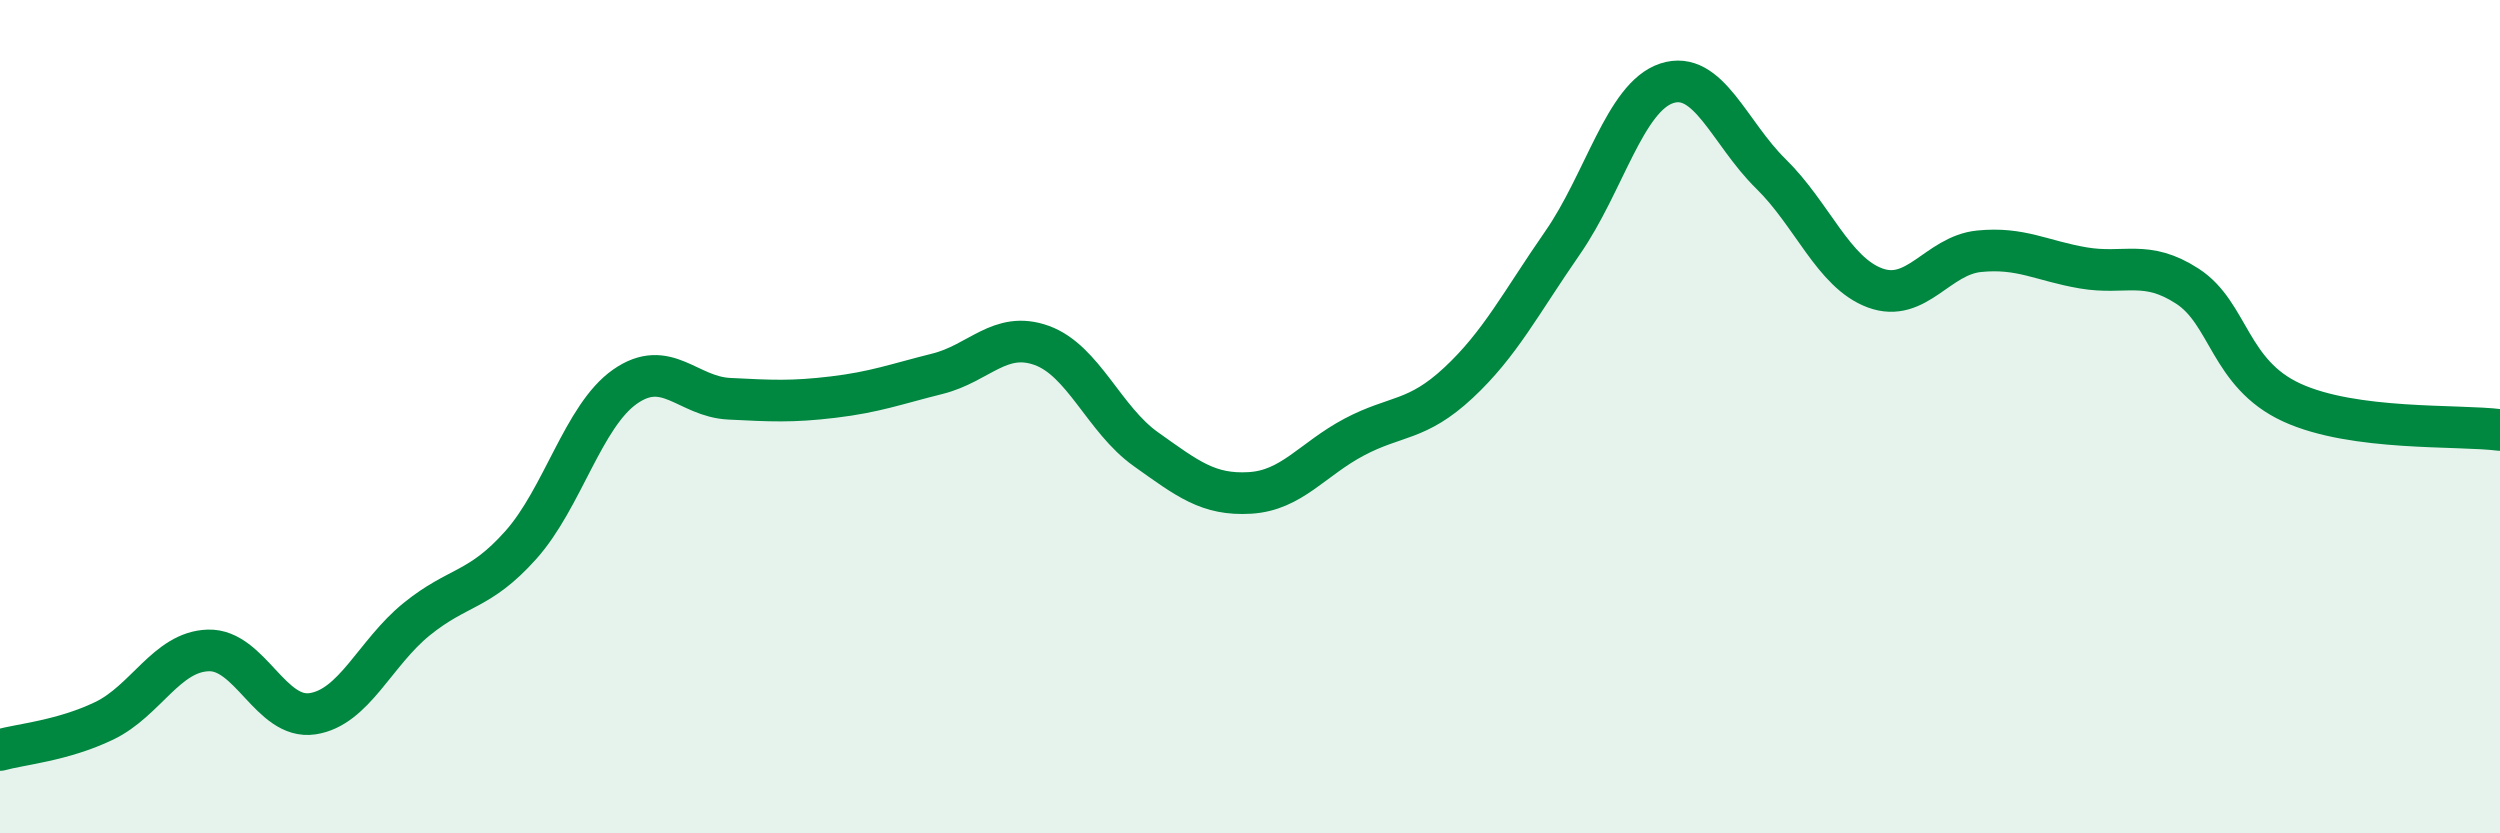
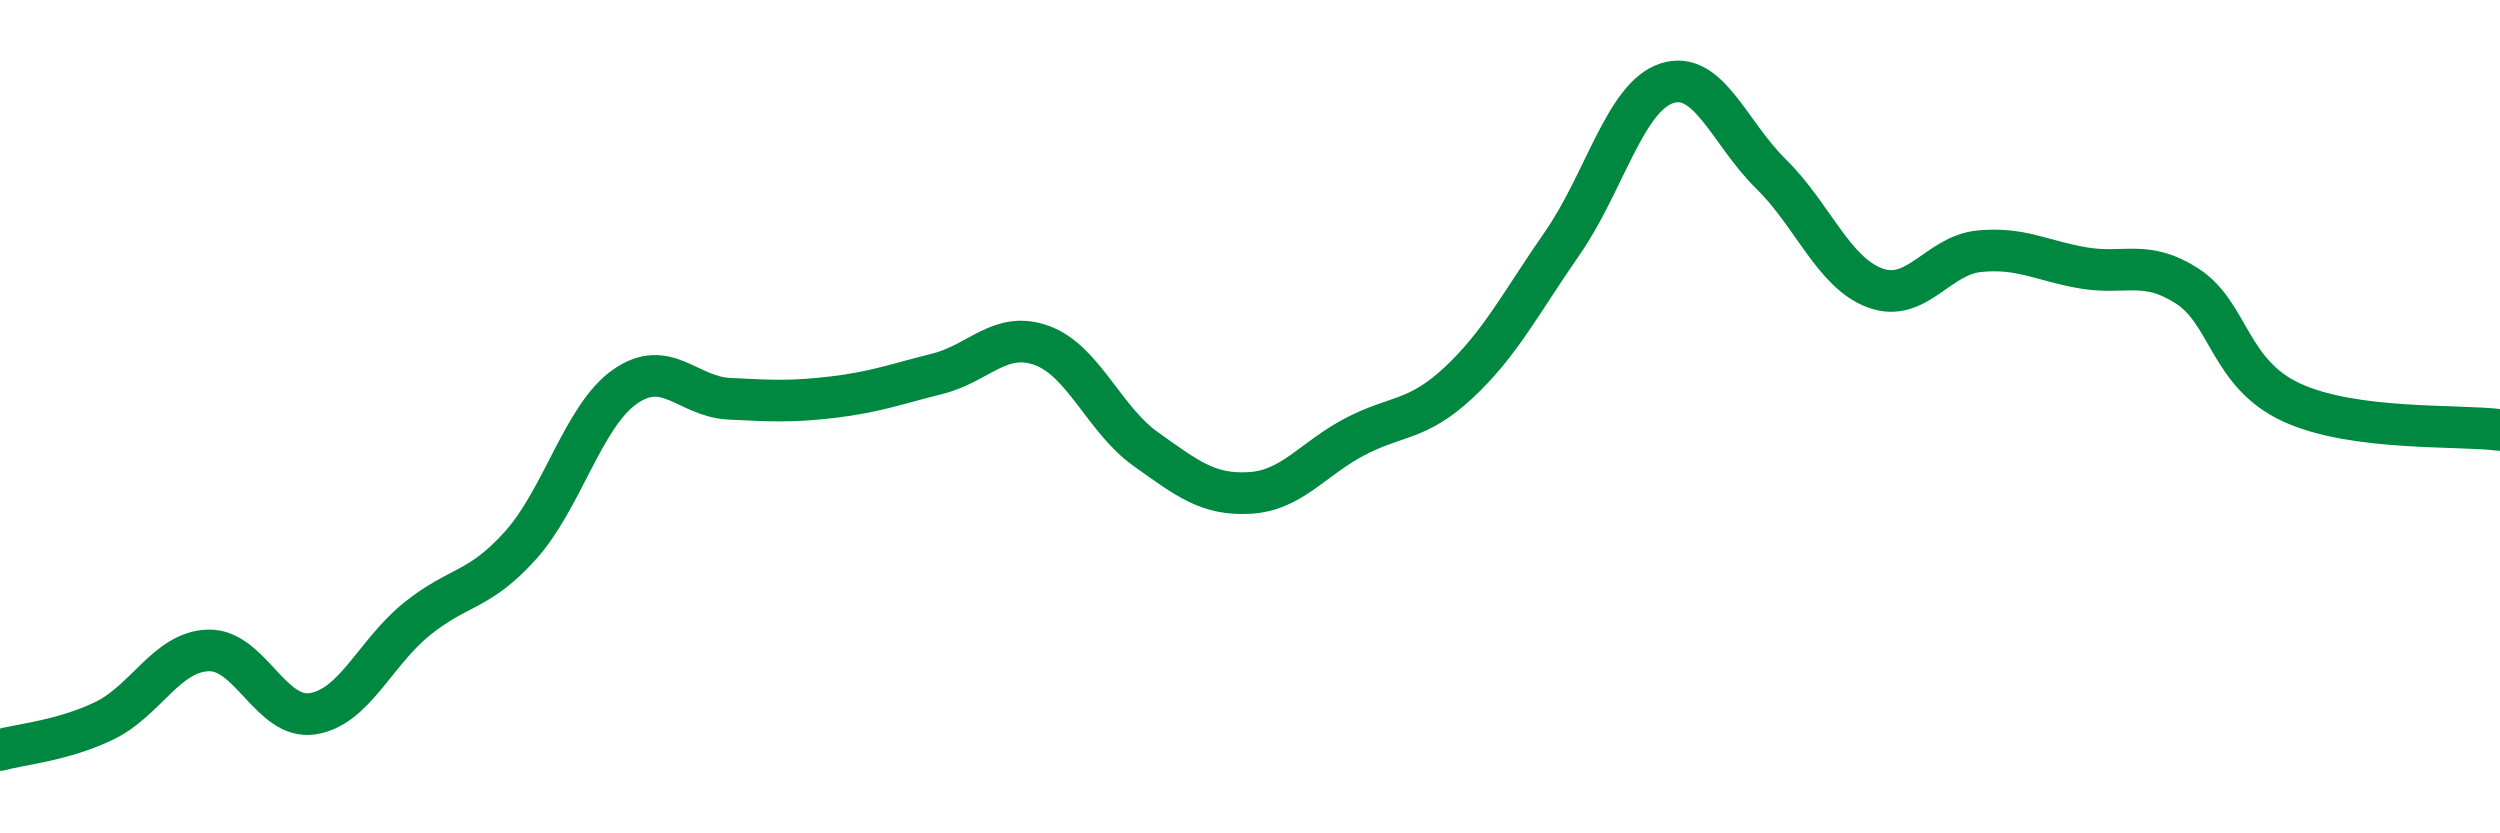
<svg xmlns="http://www.w3.org/2000/svg" width="60" height="20" viewBox="0 0 60 20">
-   <path d="M 0,18 C 0.5,17.86 1.5,17.78 2.5,17.3 C 3.5,16.82 4,15.64 5,15.61 C 6,15.58 6.5,17.28 7.5,17.13 C 8.5,16.98 9,15.67 10,14.86 C 11,14.05 11.5,14.2 12.5,13.08 C 13.5,11.96 14,9.98 15,9.28 C 16,8.58 16.5,9.52 17.5,9.57 C 18.5,9.62 19,9.65 20,9.53 C 21,9.41 21.5,9.22 22.5,8.97 C 23.5,8.72 24,7.93 25,8.29 C 26,8.65 26.5,10.07 27.5,10.78 C 28.5,11.49 29,11.89 30,11.83 C 31,11.77 31.5,11.02 32.5,10.49 C 33.5,9.96 34,10.12 35,9.19 C 36,8.26 36.5,7.27 37.5,5.83 C 38.5,4.39 39,2.33 40,2 C 41,1.67 41.5,3.19 42.5,4.17 C 43.5,5.15 44,6.54 45,6.91 C 46,7.28 46.5,6.13 47.5,6.03 C 48.5,5.93 49,6.26 50,6.43 C 51,6.6 51.5,6.22 52.5,6.87 C 53.5,7.52 53.5,8.97 55,9.66 C 56.5,10.35 59,10.19 60,10.32L60 20L0 20Z" fill="#008740" opacity="0.1" stroke-linecap="round" stroke-linejoin="round" />
  <path d="M 0,18 C 0.5,17.86 1.5,17.78 2.5,17.3 C 3.5,16.82 4,15.64 5,15.61 C 6,15.58 6.5,17.28 7.5,17.13 C 8.5,16.98 9,15.67 10,14.86 C 11,14.05 11.5,14.2 12.5,13.08 C 13.5,11.96 14,9.98 15,9.28 C 16,8.58 16.5,9.52 17.5,9.57 C 18.5,9.62 19,9.65 20,9.53 C 21,9.41 21.5,9.22 22.5,8.97 C 23.5,8.72 24,7.93 25,8.29 C 26,8.65 26.5,10.07 27.5,10.78 C 28.5,11.49 29,11.89 30,11.83 C 31,11.77 31.5,11.02 32.5,10.49 C 33.5,9.96 34,10.12 35,9.19 C 36,8.26 36.5,7.27 37.5,5.83 C 38.5,4.39 39,2.33 40,2 C 41,1.67 41.5,3.19 42.5,4.17 C 43.5,5.15 44,6.54 45,6.91 C 46,7.28 46.5,6.13 47.5,6.03 C 48.5,5.93 49,6.26 50,6.43 C 51,6.6 51.5,6.22 52.5,6.87 C 53.5,7.52 53.5,8.97 55,9.66 C 56.5,10.35 59,10.19 60,10.32" stroke="#008740" stroke-width="1" fill="none" stroke-linecap="round" stroke-linejoin="round" />
</svg>